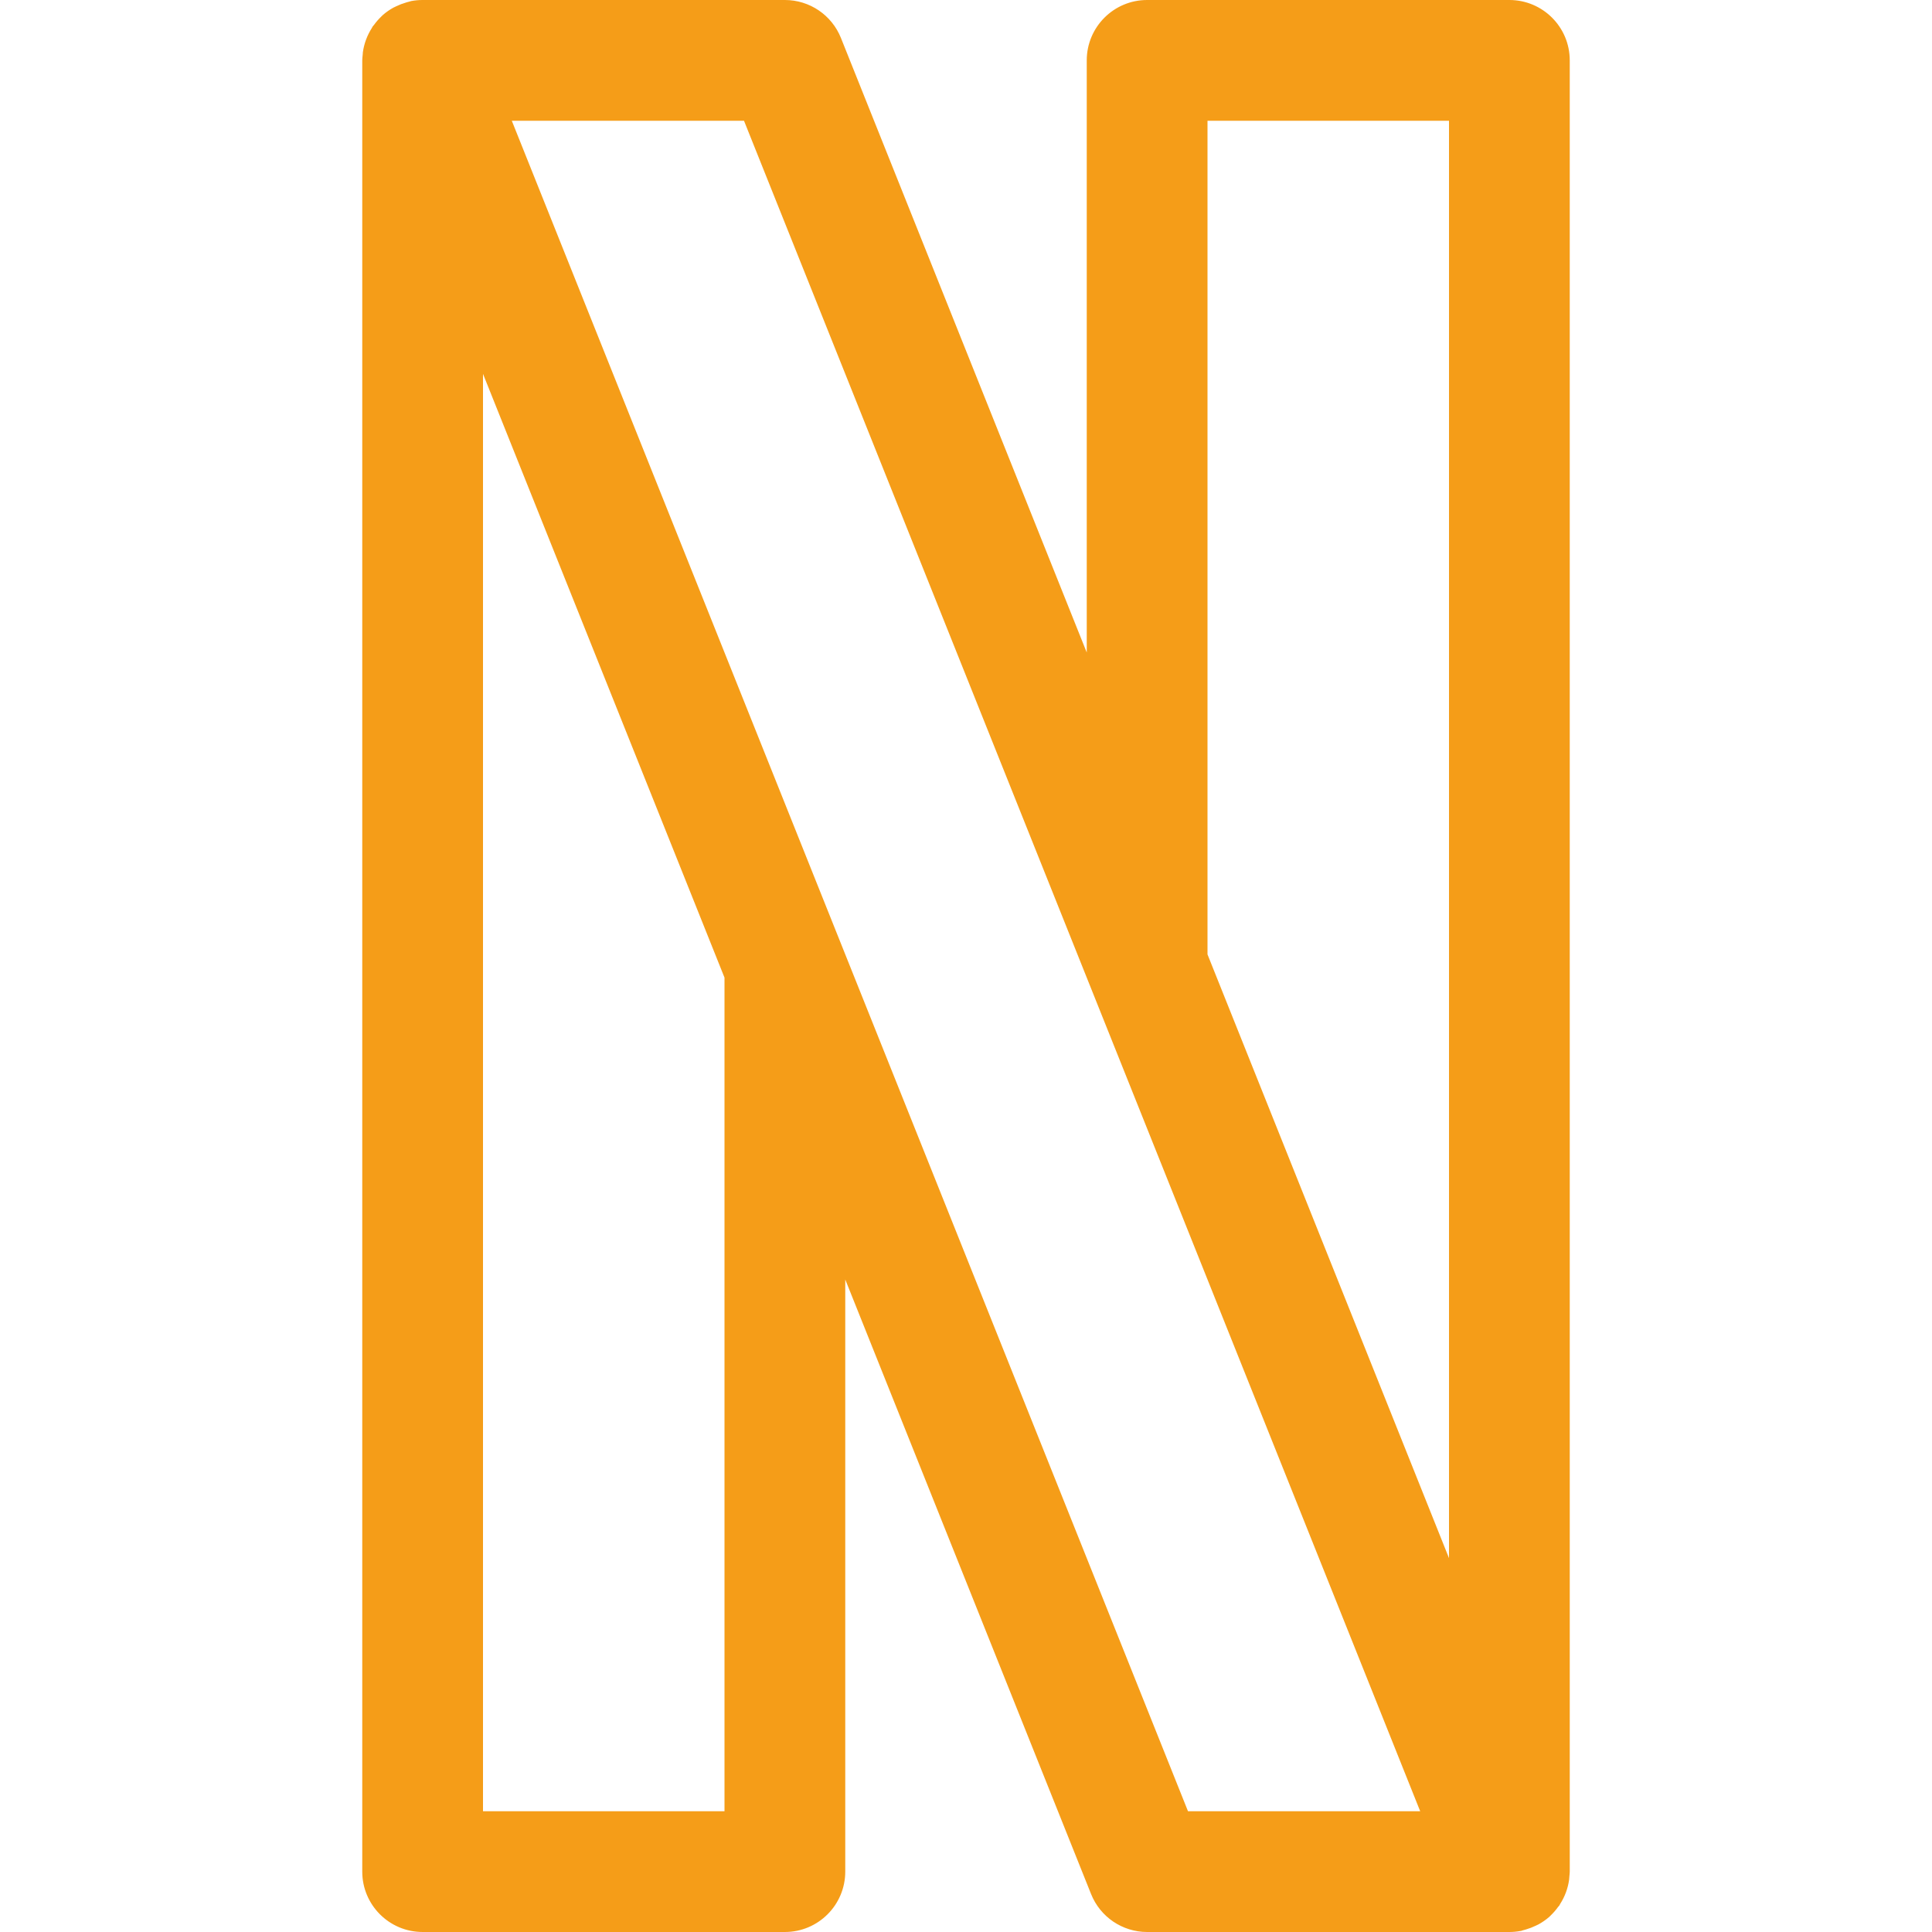
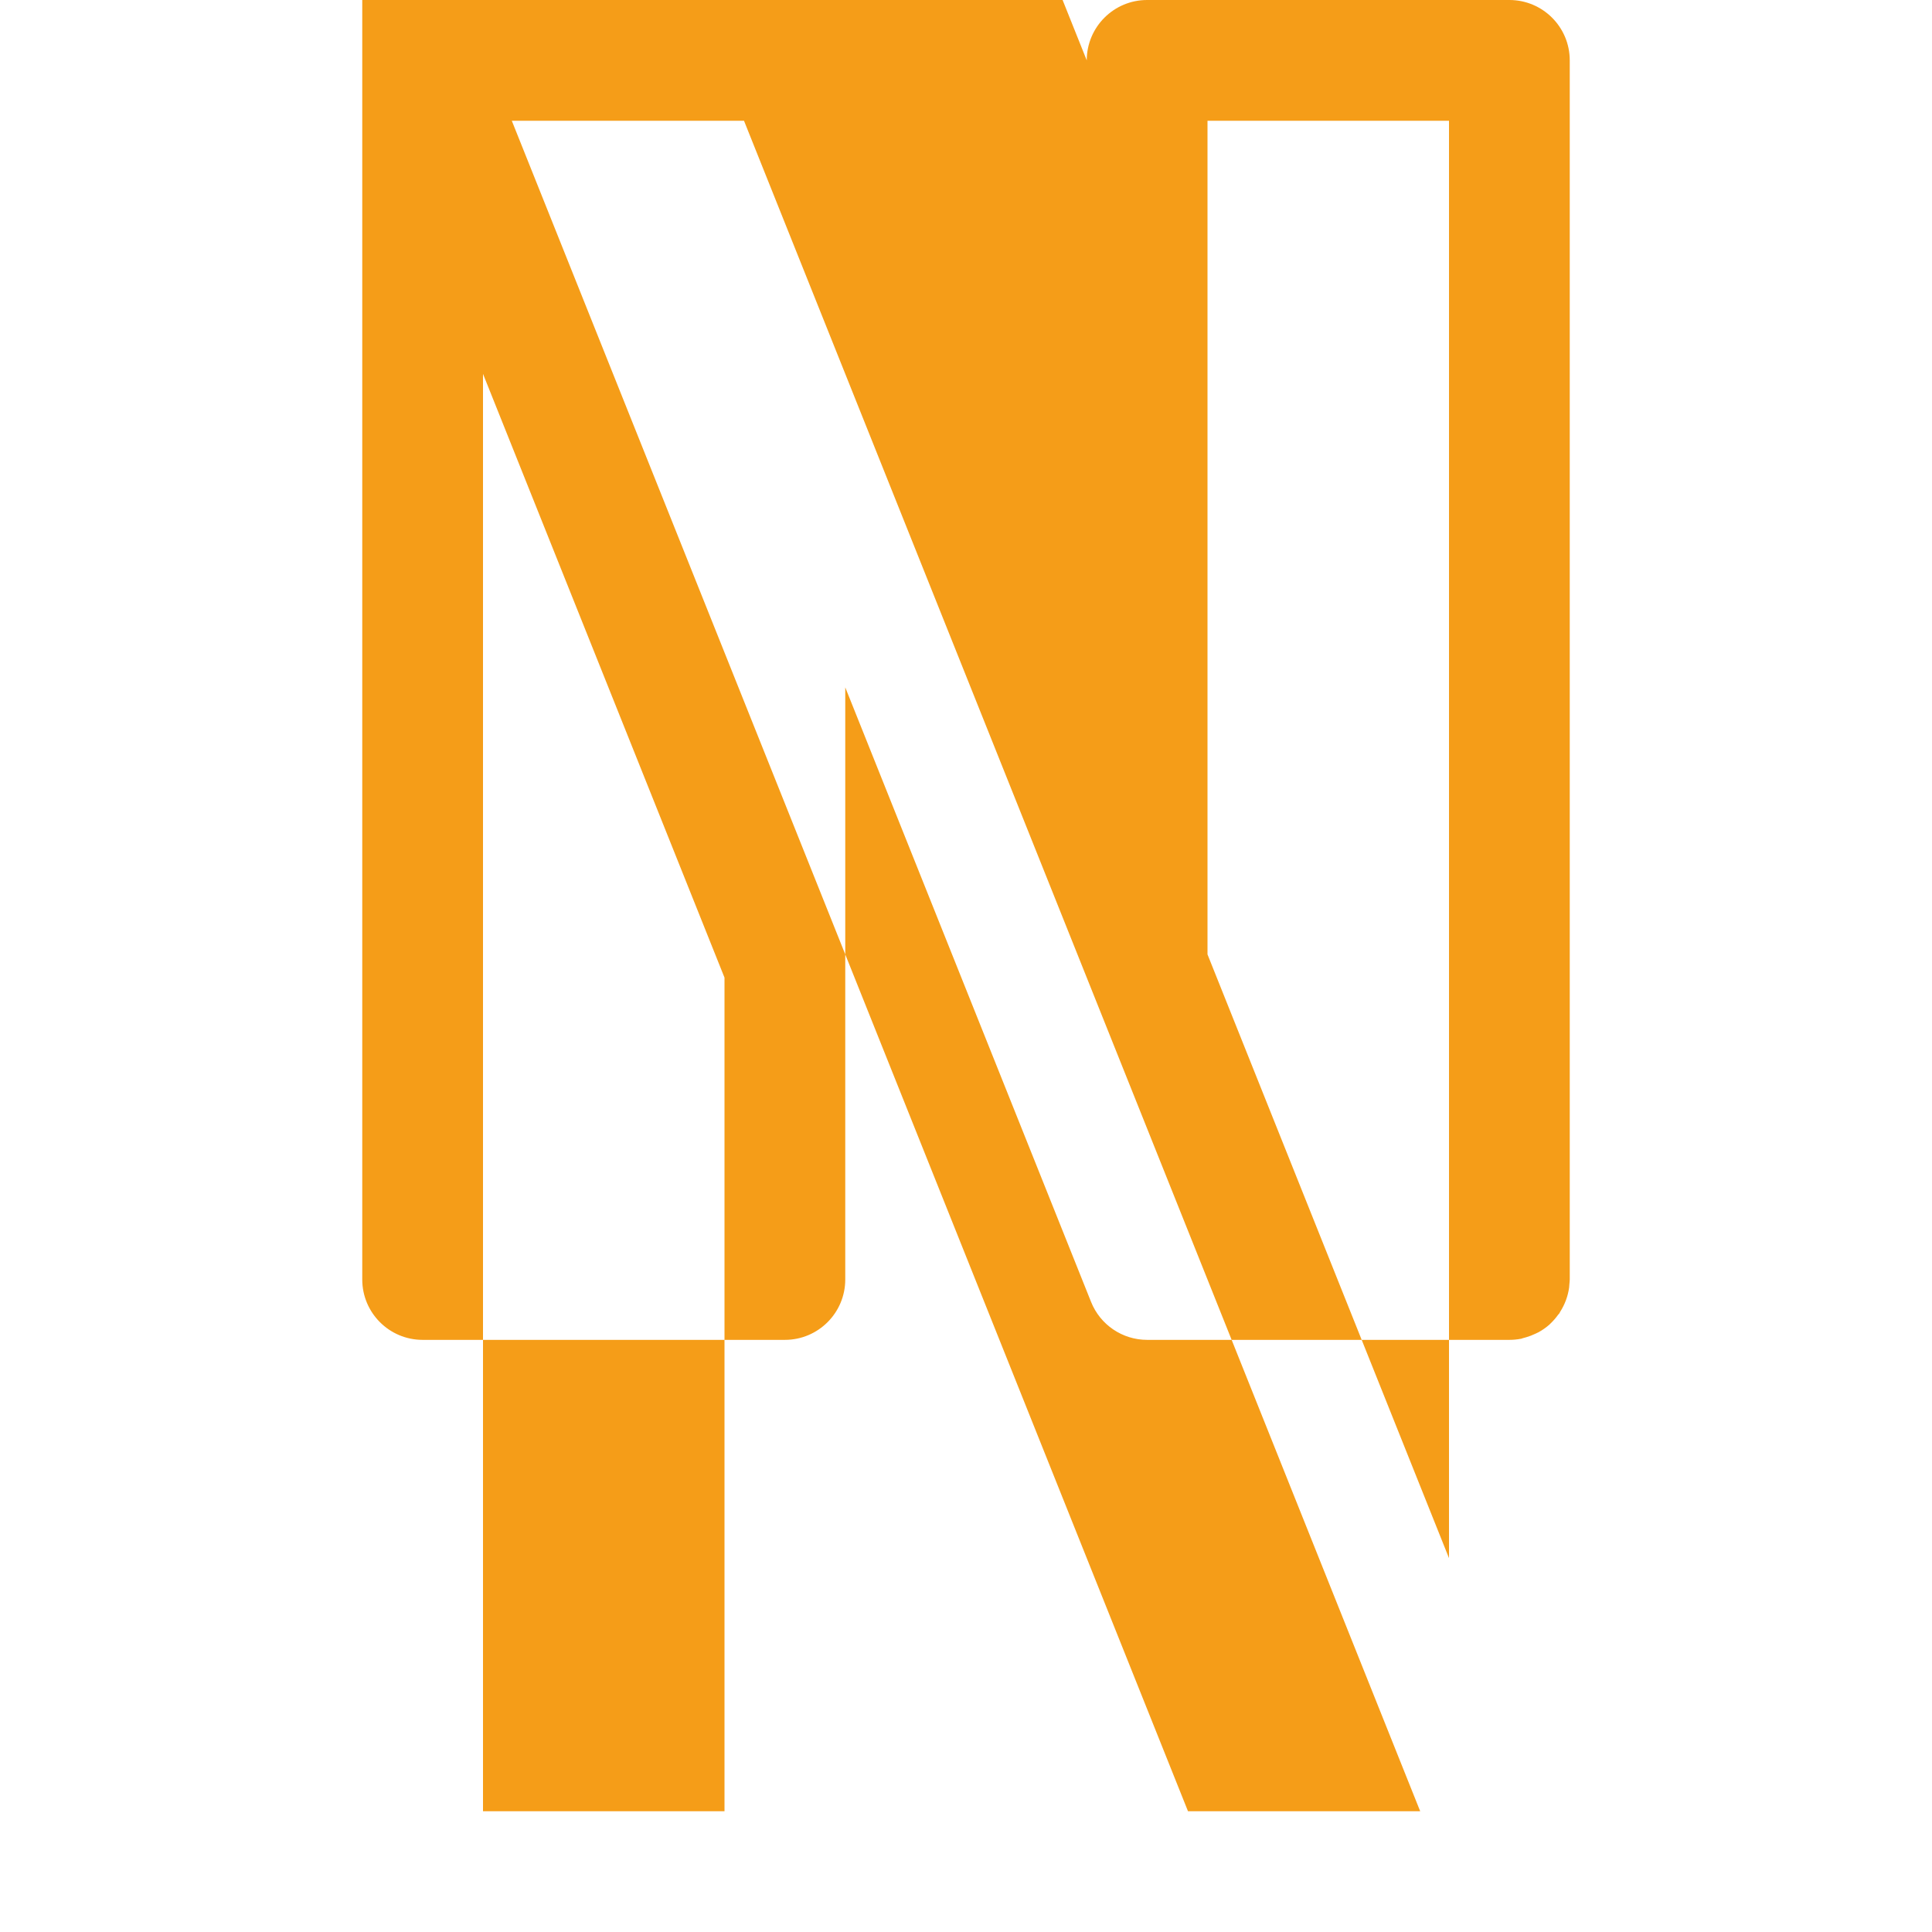
<svg xmlns="http://www.w3.org/2000/svg" xmlns:ns1="http://sodipodi.sourceforge.net/DTD/sodipodi-0.dtd" xmlns:ns2="http://www.inkscape.org/namespaces/inkscape" height="512pt" viewBox="-96 0 512 512" width="512pt" version="1.1" id="svg4" ns1:docname="netflix.svg" ns2:version="1.1.2 (b8e25be833, 2022-02-05)">
  <defs id="defs8" />
  <ns1:namedview id="namedview6" pagecolor="#ffffff" bordercolor="#666666" borderopacity="1.0" ns2:pageshadow="2" ns2:pageopacity="0.0" ns2:pagecheckerboard="0" ns2:document-units="pt" showgrid="false" ns2:zoom="0.65844727" ns2:cx="287.79829" ns2:cy="512.56952" ns2:window-width="2400" ns2:window-height="1271" ns2:window-x="3191" ns2:window-y="-9" ns2:window-maximized="1" ns2:current-layer="svg4" />
-   <path d="m320 16c0-8.836-7.164-16-16-16h-96c-8.836 0-16 7.164-16 16v156.922l-65.145-162.867c-2.43-6.074-8.312-10.055-14.855-10.055h-96.07c-.992.004-1.98.098-2.953.281-.184.039-.344.109-.52.152-.312.062-.609.168-.914.254-.863.25-1.707.574-2.52.969-.262.129-.527.238-.801.383-.996.555-1.934 1.211-2.789 1.961-.129.113-.242.246-.363.359-.734.699-1.398 1.465-1.992 2.289-.094.137-.238.23-.324.375-.09.145-.121.258-.195.375-1.258 1.957-2.078 4.16-2.398 6.465 0 .328-.055.664-.082 1-.023.336-.078.754-.078 1.137v480c0 8.836 7.164 16 16 16h96c8.836 0 16-7.164 16-16v-156.922l65.145 162.867c2.43 6.074 8.312 10.055 14.855 10.055h96c1.008 0 2.012-.094 3-.281.184 0 .344-.109.52-.152.312-.07.609-.168.914-.254.863-.25 1.707-.574 2.52-.969.262-.129.527-.238.801-.383 1-.551 1.941-1.211 2.805-1.961.129-.113.242-.246.363-.359.734-.699 1.398-1.465 1.988-2.289.098-.137.242-.23.328-.375.09-.145.121-.258.195-.375 1.258-1.957 2.078-4.16 2.398-6.465.039-.328.055-.664.078-1 .027-.336.09-.754.09-1.137zm-96 16h64v380.922l-64-160zm-128 448h-64v-380.922l64 160zm122.832 0-179.199-448h61.535l179.199 448zm0 0" id="path2" style="fill:#f59d18;fill-opacity:1" />
+   <path d="m320 16c0-8.836-7.164-16-16-16h-96c-8.836 0-16 7.164-16 16l-65.145-162.867c-2.43-6.074-8.312-10.055-14.855-10.055h-96.07c-.992.004-1.98.098-2.953.281-.184.039-.344.109-.52.152-.312.062-.609.168-.914.254-.863.25-1.707.574-2.52.969-.262.129-.527.238-.801.383-.996.555-1.934 1.211-2.789 1.961-.129.113-.242.246-.363.359-.734.699-1.398 1.465-1.992 2.289-.094.137-.238.23-.324.375-.09.145-.121.258-.195.375-1.258 1.957-2.078 4.16-2.398 6.465 0 .328-.055.664-.082 1-.023.336-.078.754-.078 1.137v480c0 8.836 7.164 16 16 16h96c8.836 0 16-7.164 16-16v-156.922l65.145 162.867c2.43 6.074 8.312 10.055 14.855 10.055h96c1.008 0 2.012-.094 3-.281.184 0 .344-.109.52-.152.312-.07.609-.168.914-.254.863-.25 1.707-.574 2.52-.969.262-.129.527-.238.801-.383 1-.551 1.941-1.211 2.805-1.961.129-.113.242-.246.363-.359.734-.699 1.398-1.465 1.988-2.289.098-.137.242-.23.328-.375.09-.145.121-.258.195-.375 1.258-1.957 2.078-4.16 2.398-6.465.039-.328.055-.664.078-1 .027-.336.09-.754.09-1.137zm-96 16h64v380.922l-64-160zm-128 448h-64v-380.922l64 160zm122.832 0-179.199-448h61.535l179.199 448zm0 0" id="path2" style="fill:#f59d18;fill-opacity:1" />
</svg>